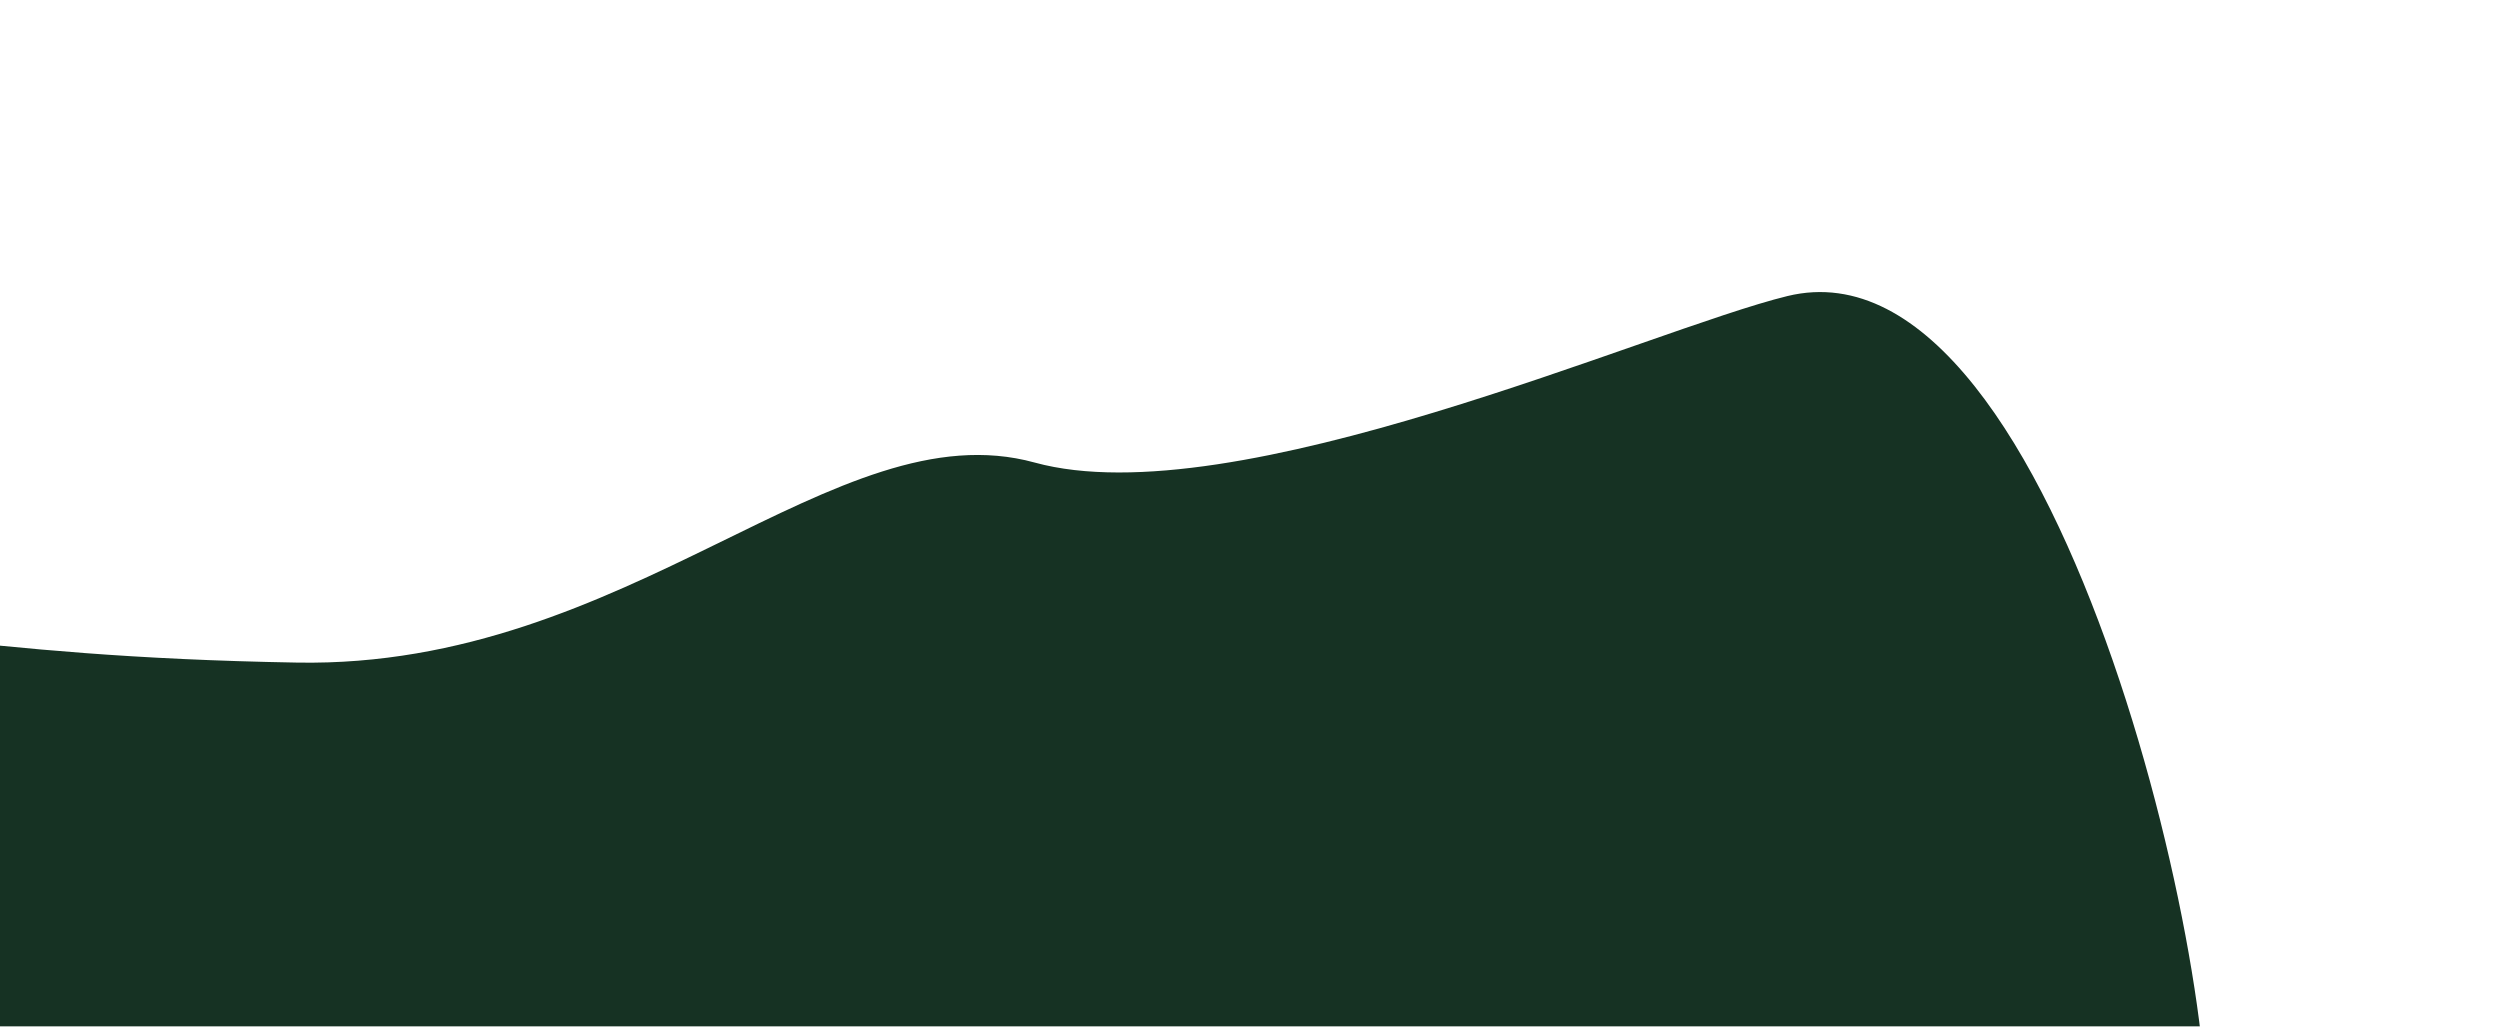
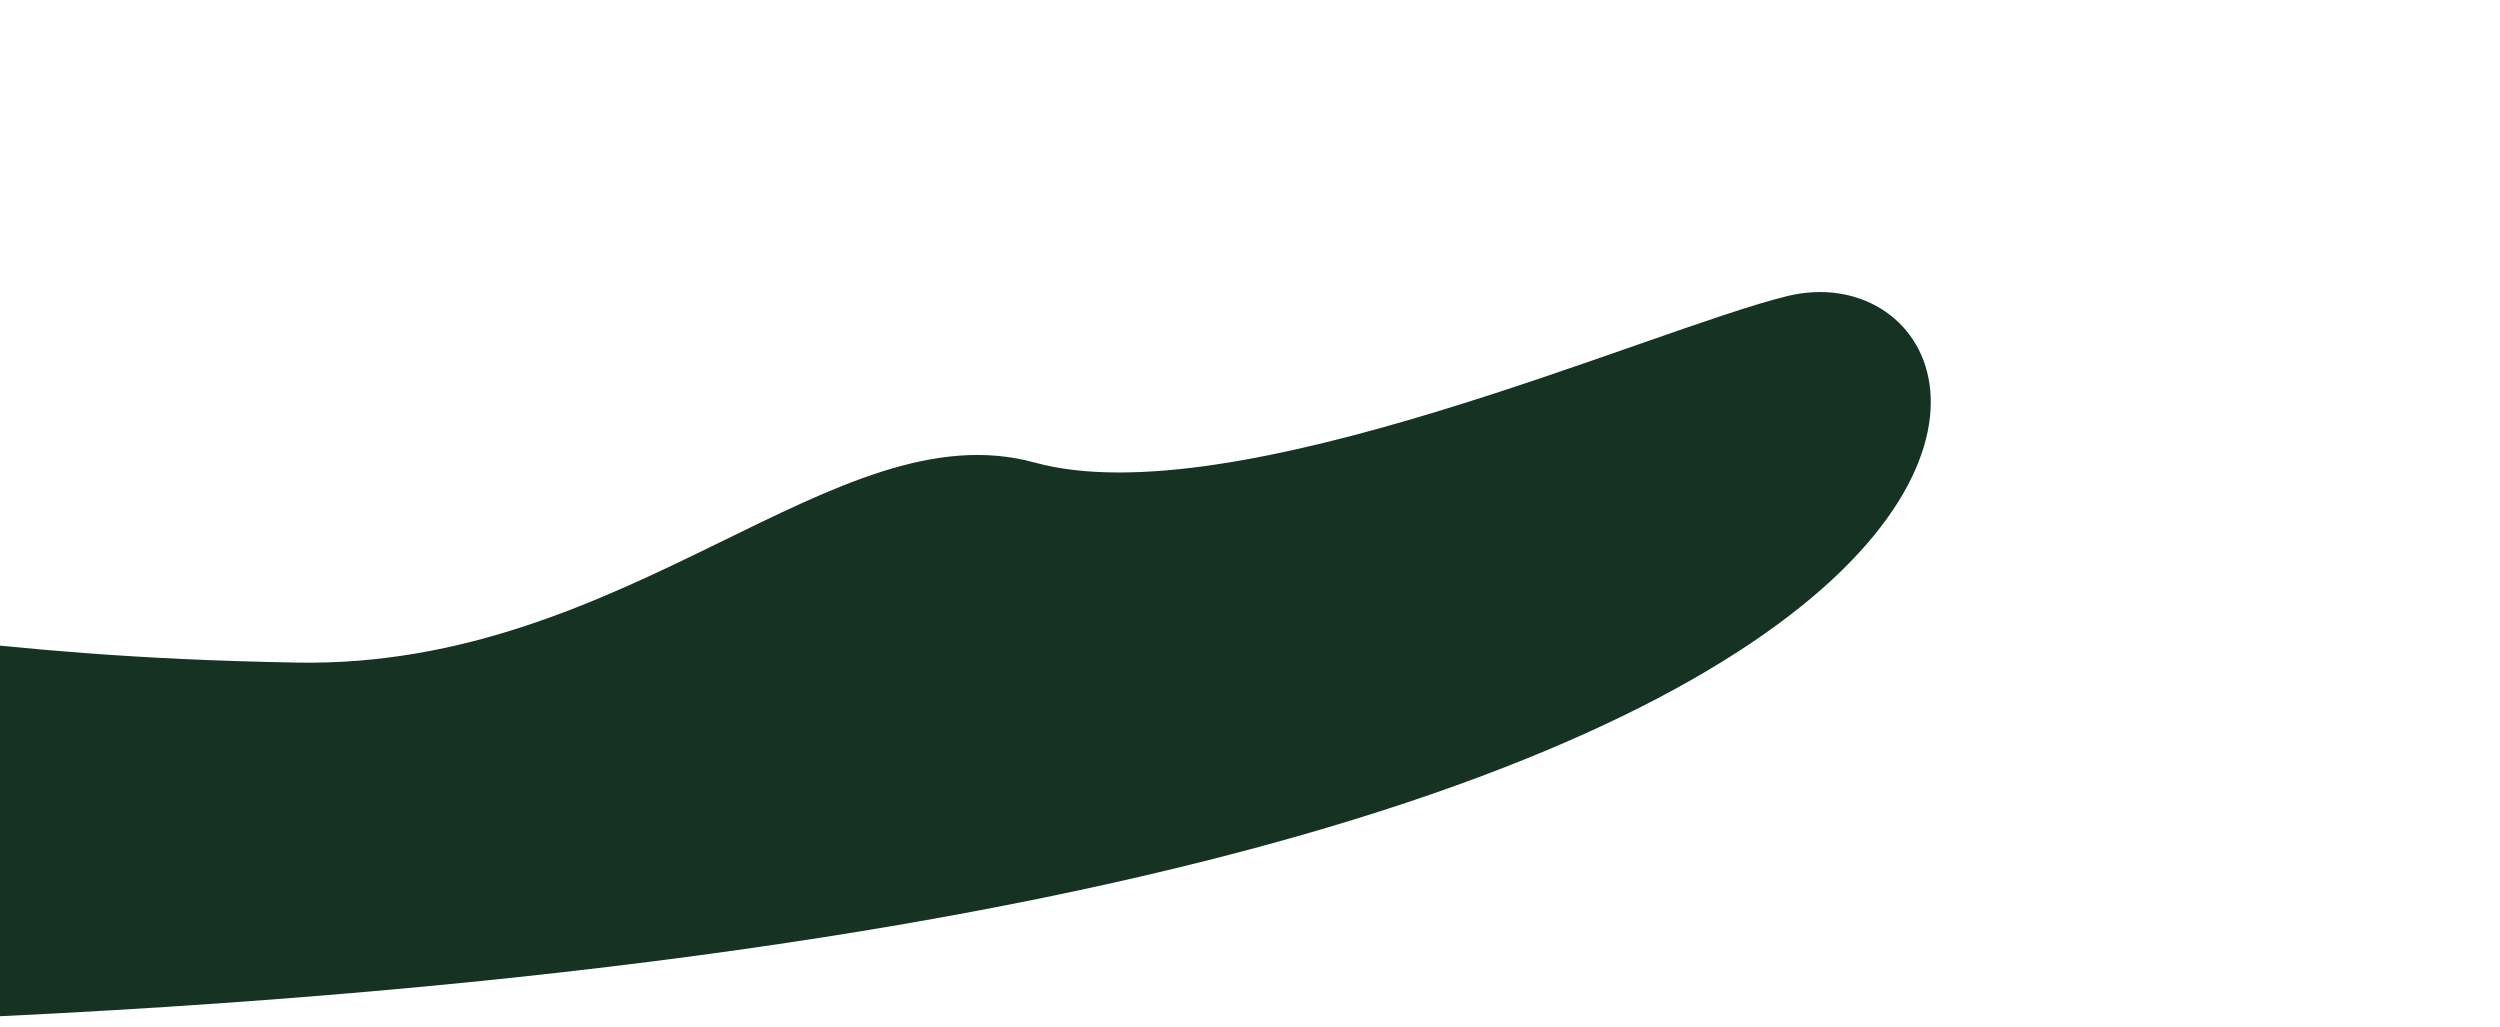
<svg xmlns="http://www.w3.org/2000/svg" width="1712" height="703" viewBox="0 0 1712 703" fill="none">
  <g filter="url(#filter0_f_1579_76)">
-     <path d="M-279 419.285C-428.2 416.085 -468.5 608.619 -470 705.286L1508 801.745C1532.83 714.745 1414.5 156.245 1224 202.745C1129.85 225.726 845 354.245 708.5 316.745C572 279.245 431.5 457.745 203.5 453.745C-24.5 449.745 -92.5 423.285 -279 419.285Z" fill="#163223" />
+     <path d="M-279 419.285C-428.2 416.085 -468.5 608.619 -470 705.286C1532.83 714.745 1414.5 156.245 1224 202.745C1129.85 225.726 845 354.245 708.5 316.745C572 279.245 431.5 457.745 203.5 453.745C-24.5 449.745 -92.5 423.285 -279 419.285Z" fill="#163223" />
  </g>
  <defs>
    <filter id="filter0_f_1579_76" x="-670" y="0" width="2381.28" height="1001.75" filterUnits="userSpaceOnUse" color-interpolation-filters="sRGB">
      <feFlood flood-opacity="0" result="BackgroundImageFix" />
      <feBlend mode="normal" in="SourceGraphic" in2="BackgroundImageFix" result="shape" />
      <feGaussianBlur stdDeviation="100" result="effect1_foregroundBlur_1579_76" />
    </filter>
  </defs>
</svg>